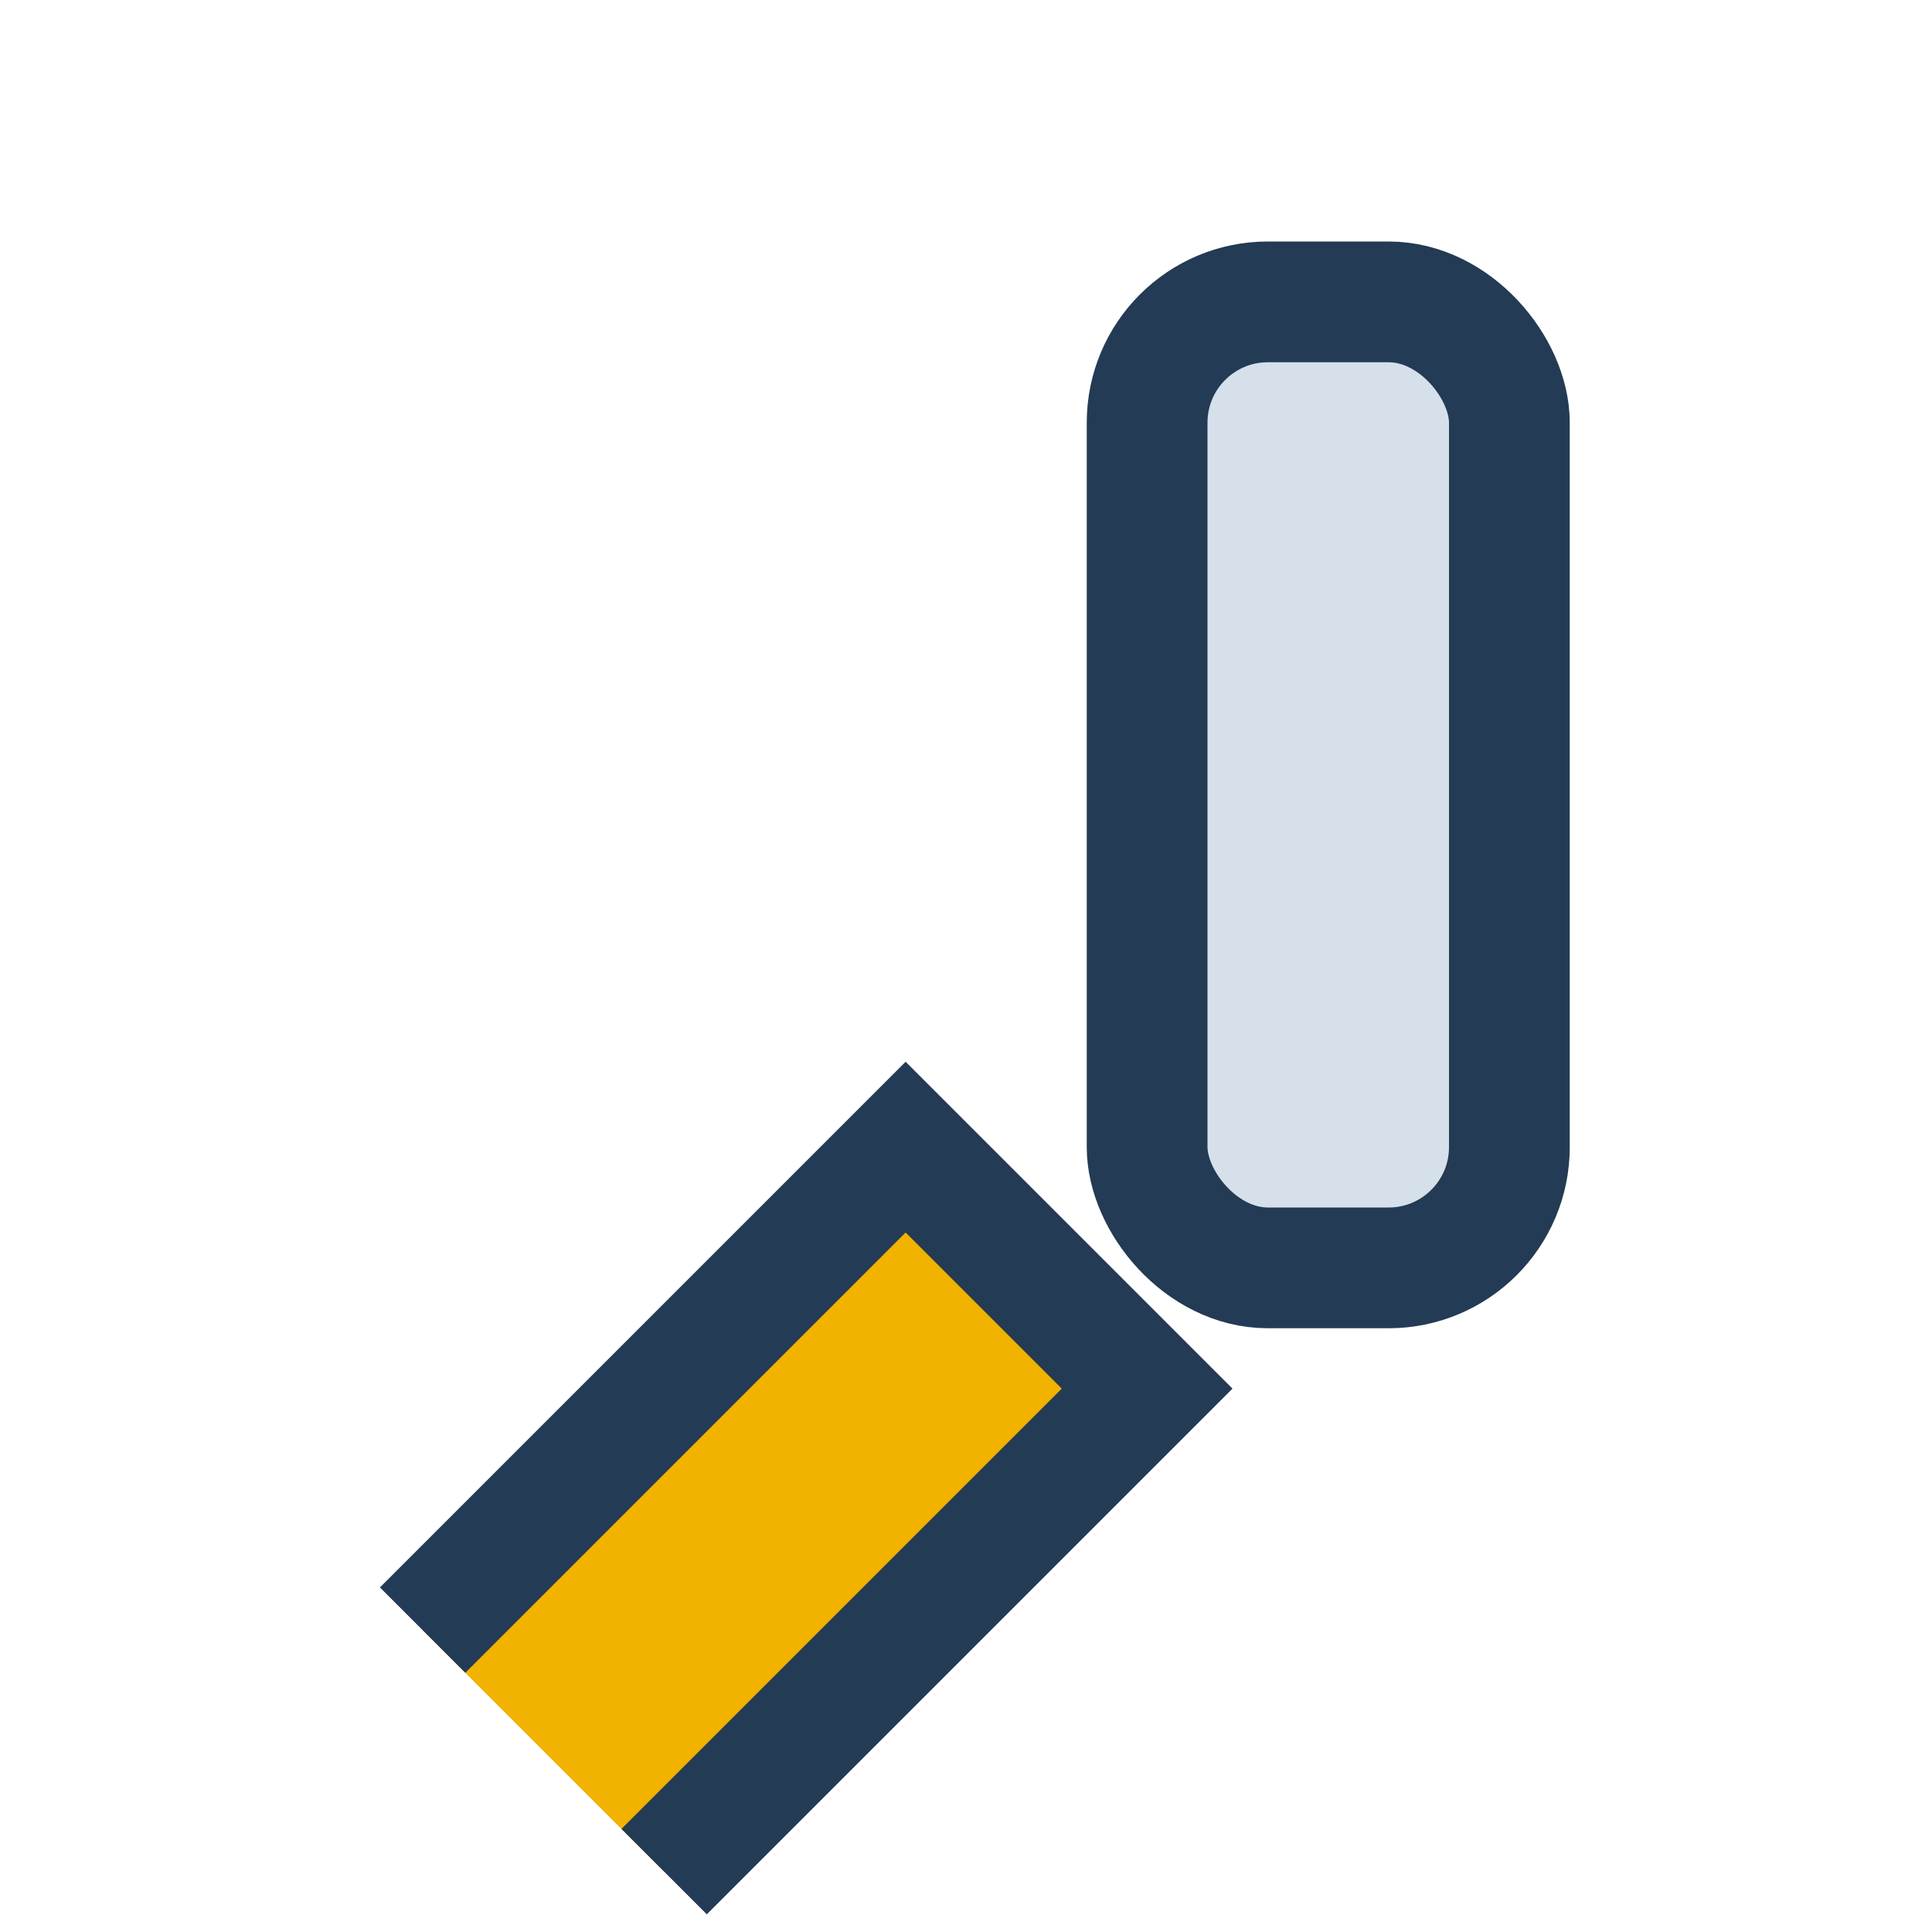
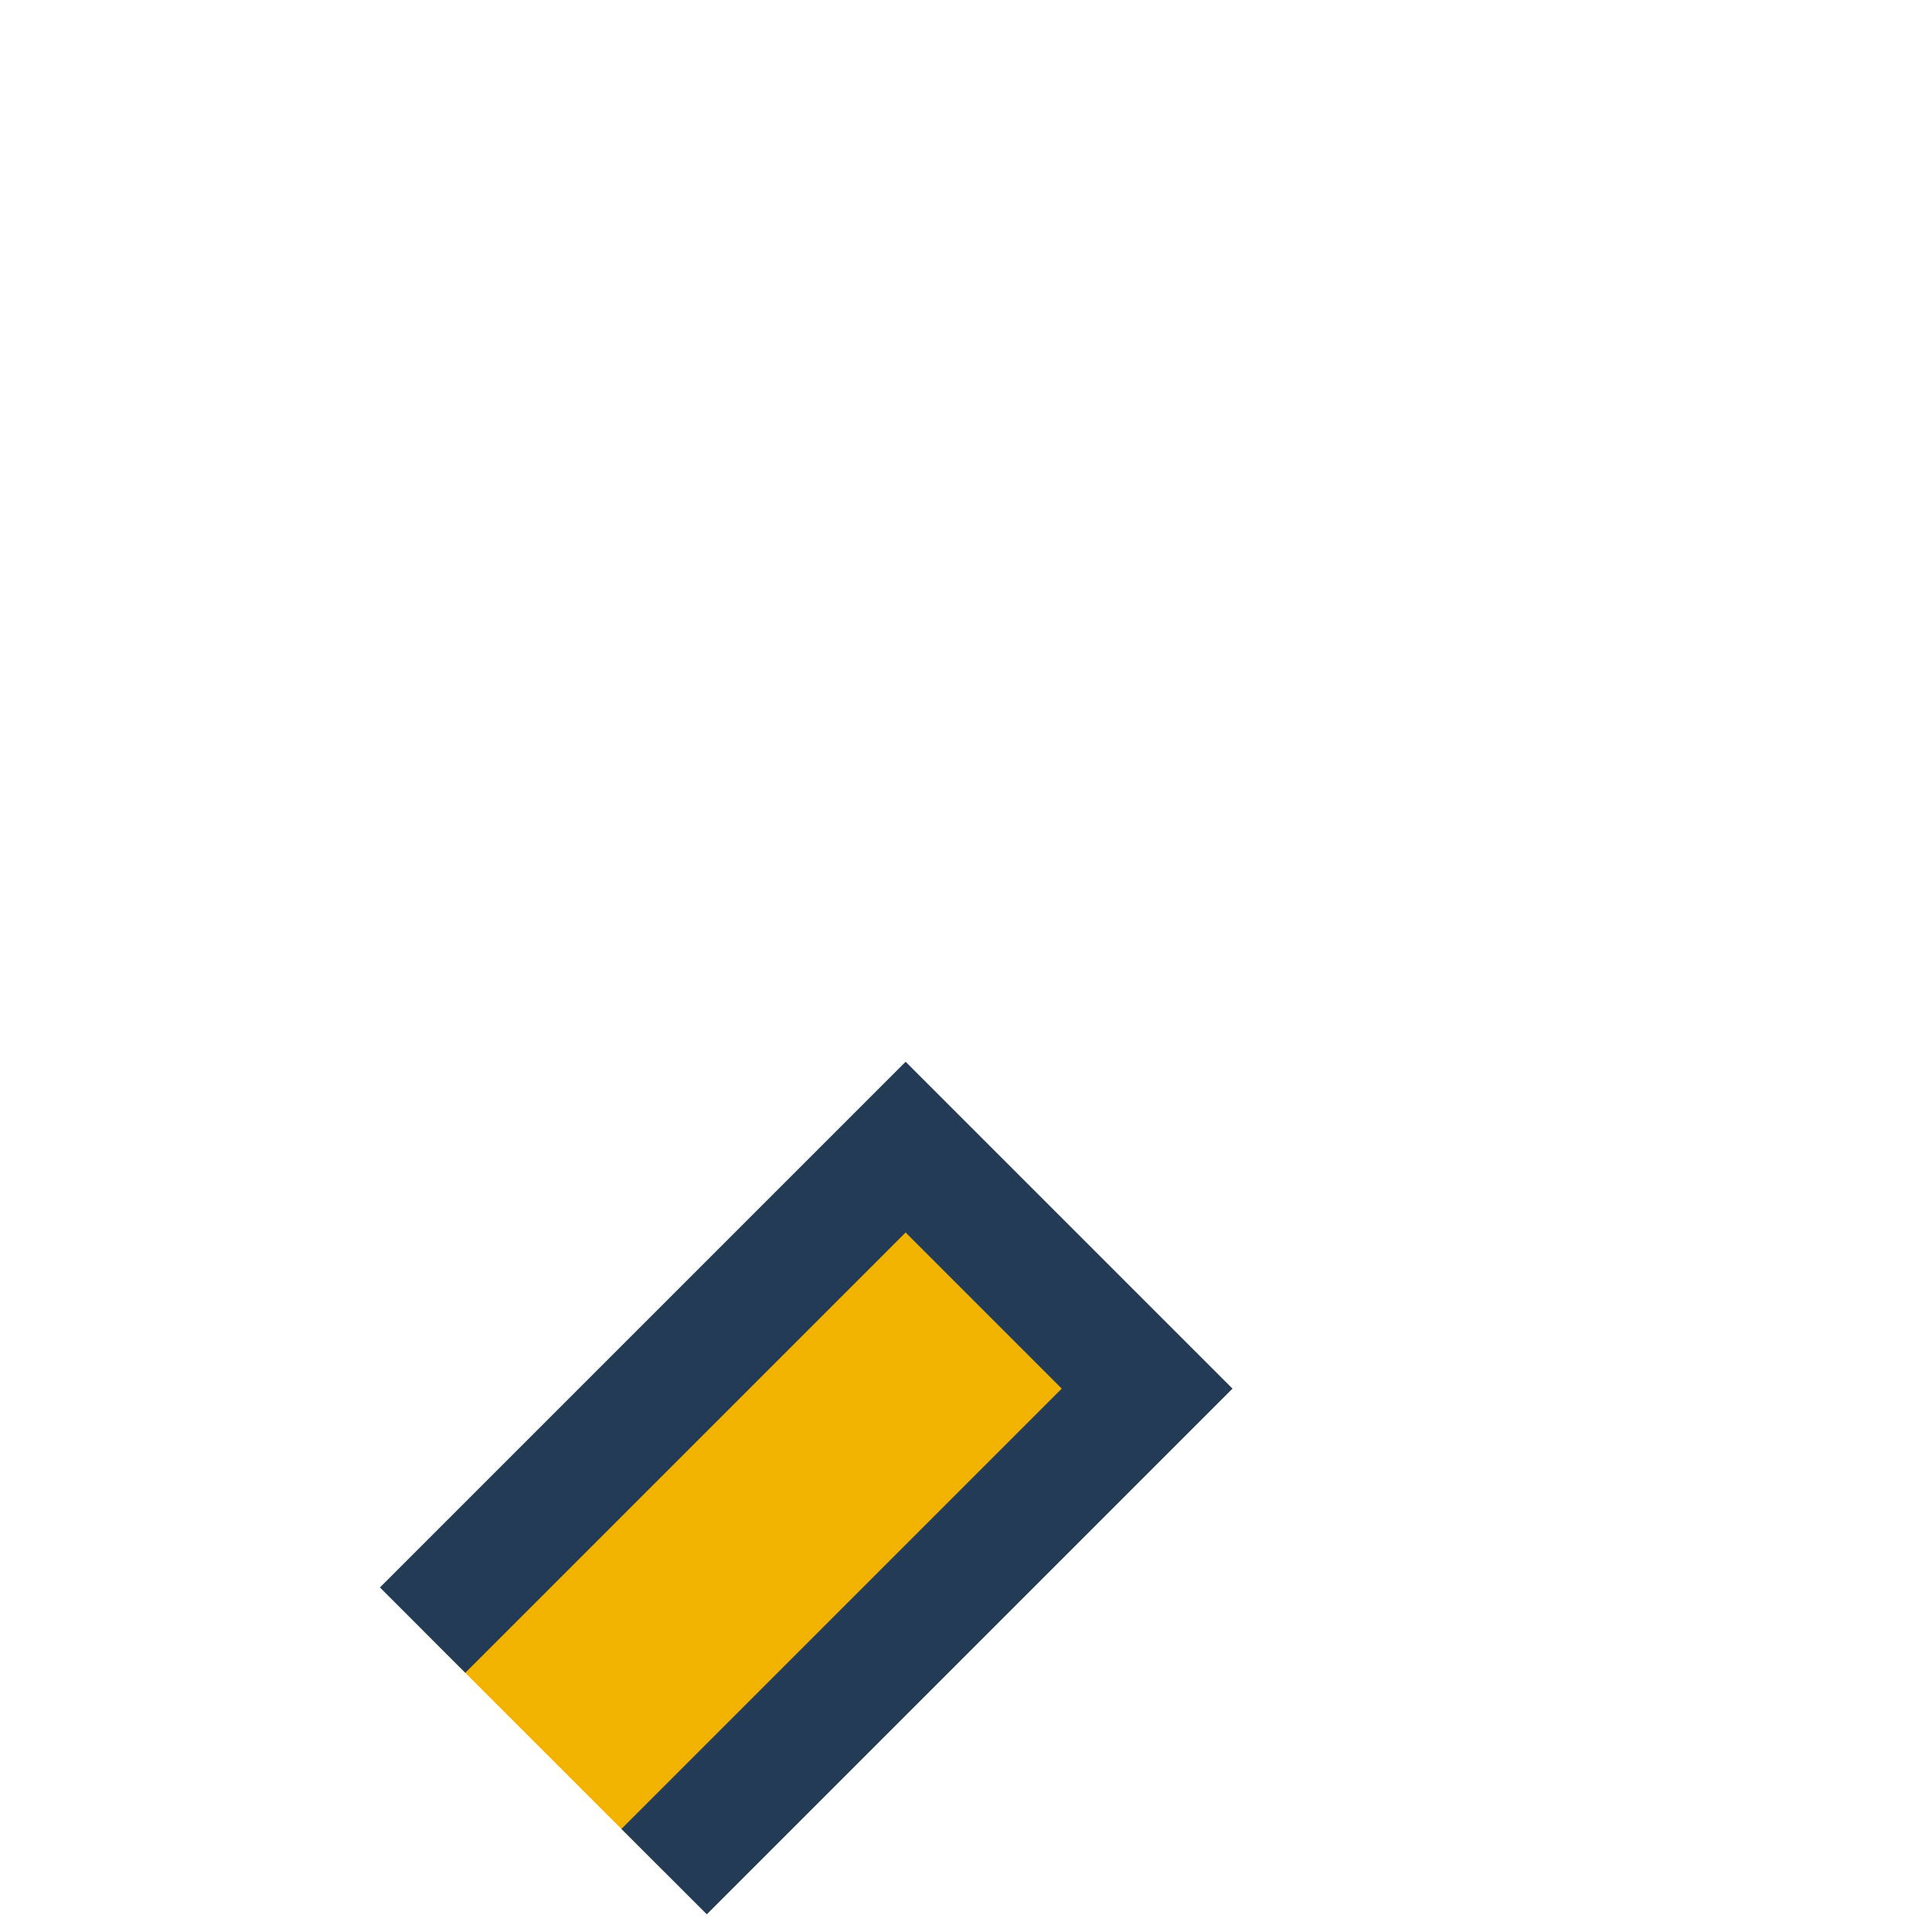
<svg xmlns="http://www.w3.org/2000/svg" width="32" height="32" viewBox="0 0 32 32">
  <g stroke="#233B54" stroke-width="2">
-     <rect x="19" y="5" width="6" height="16" rx="2" fill="#D6E0EB" />
    <path d="M7 27l8-8 4 4-8 8" fill="#F2B200" />
  </g>
</svg>